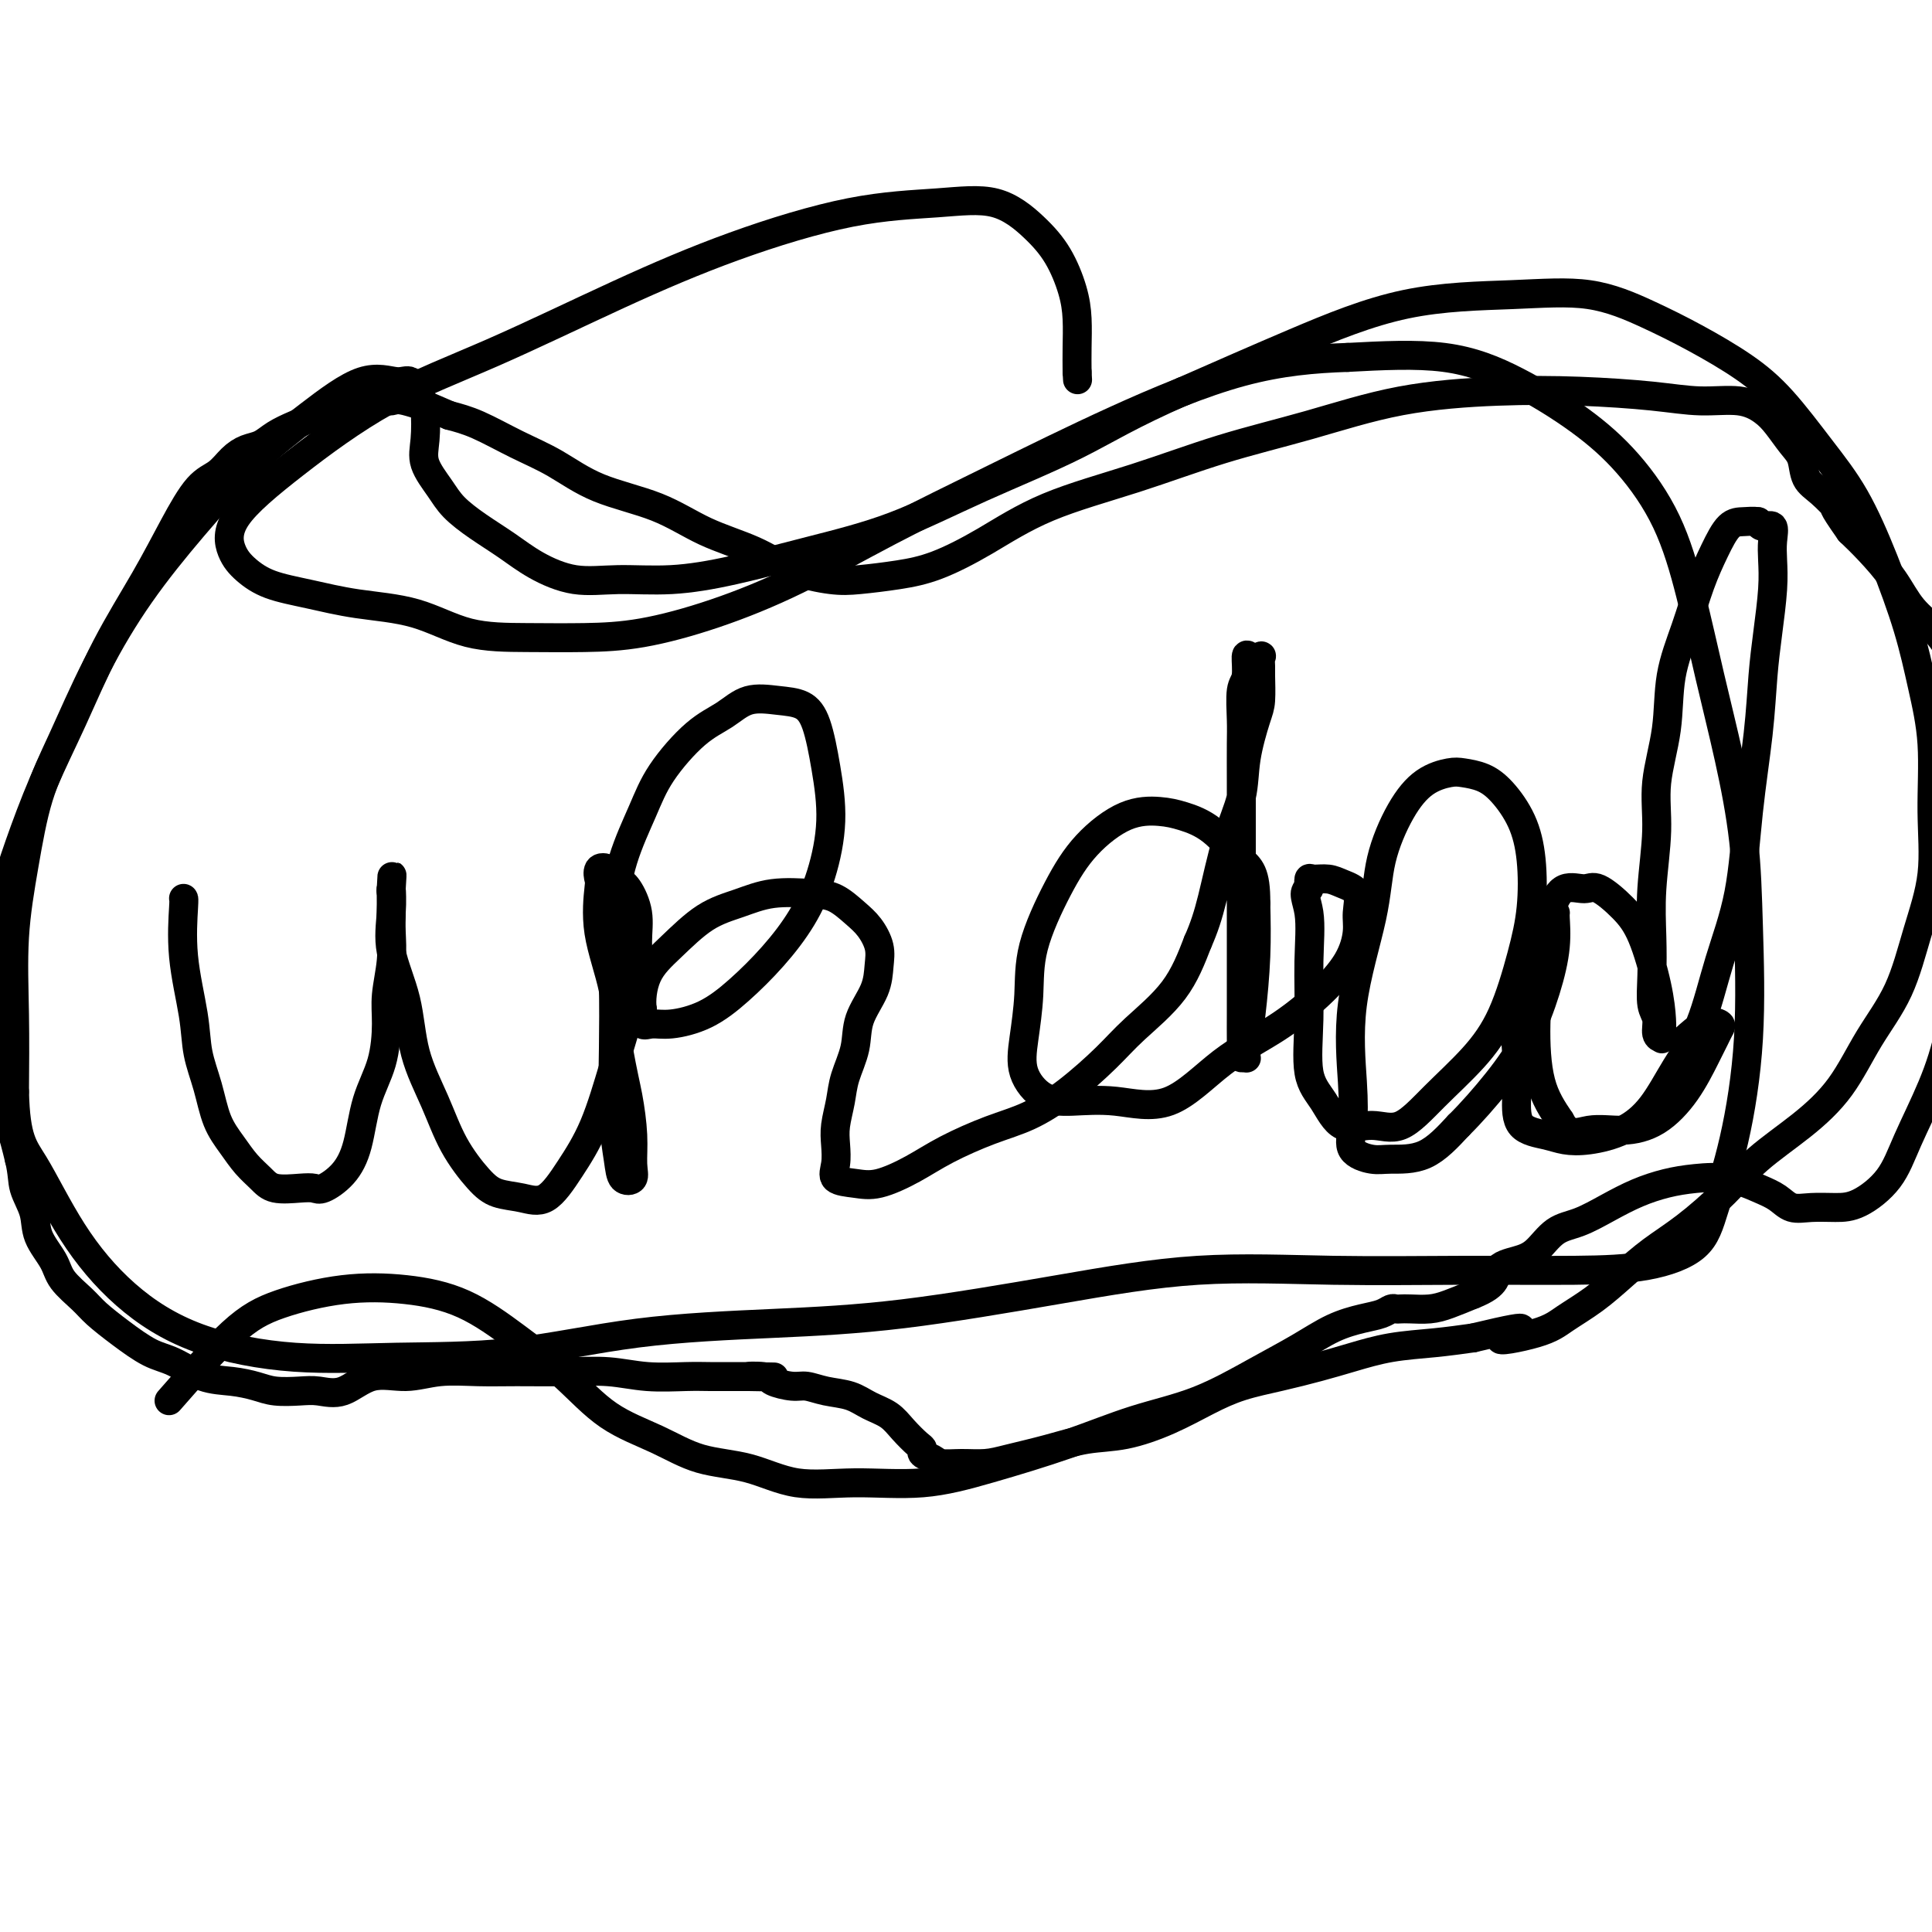
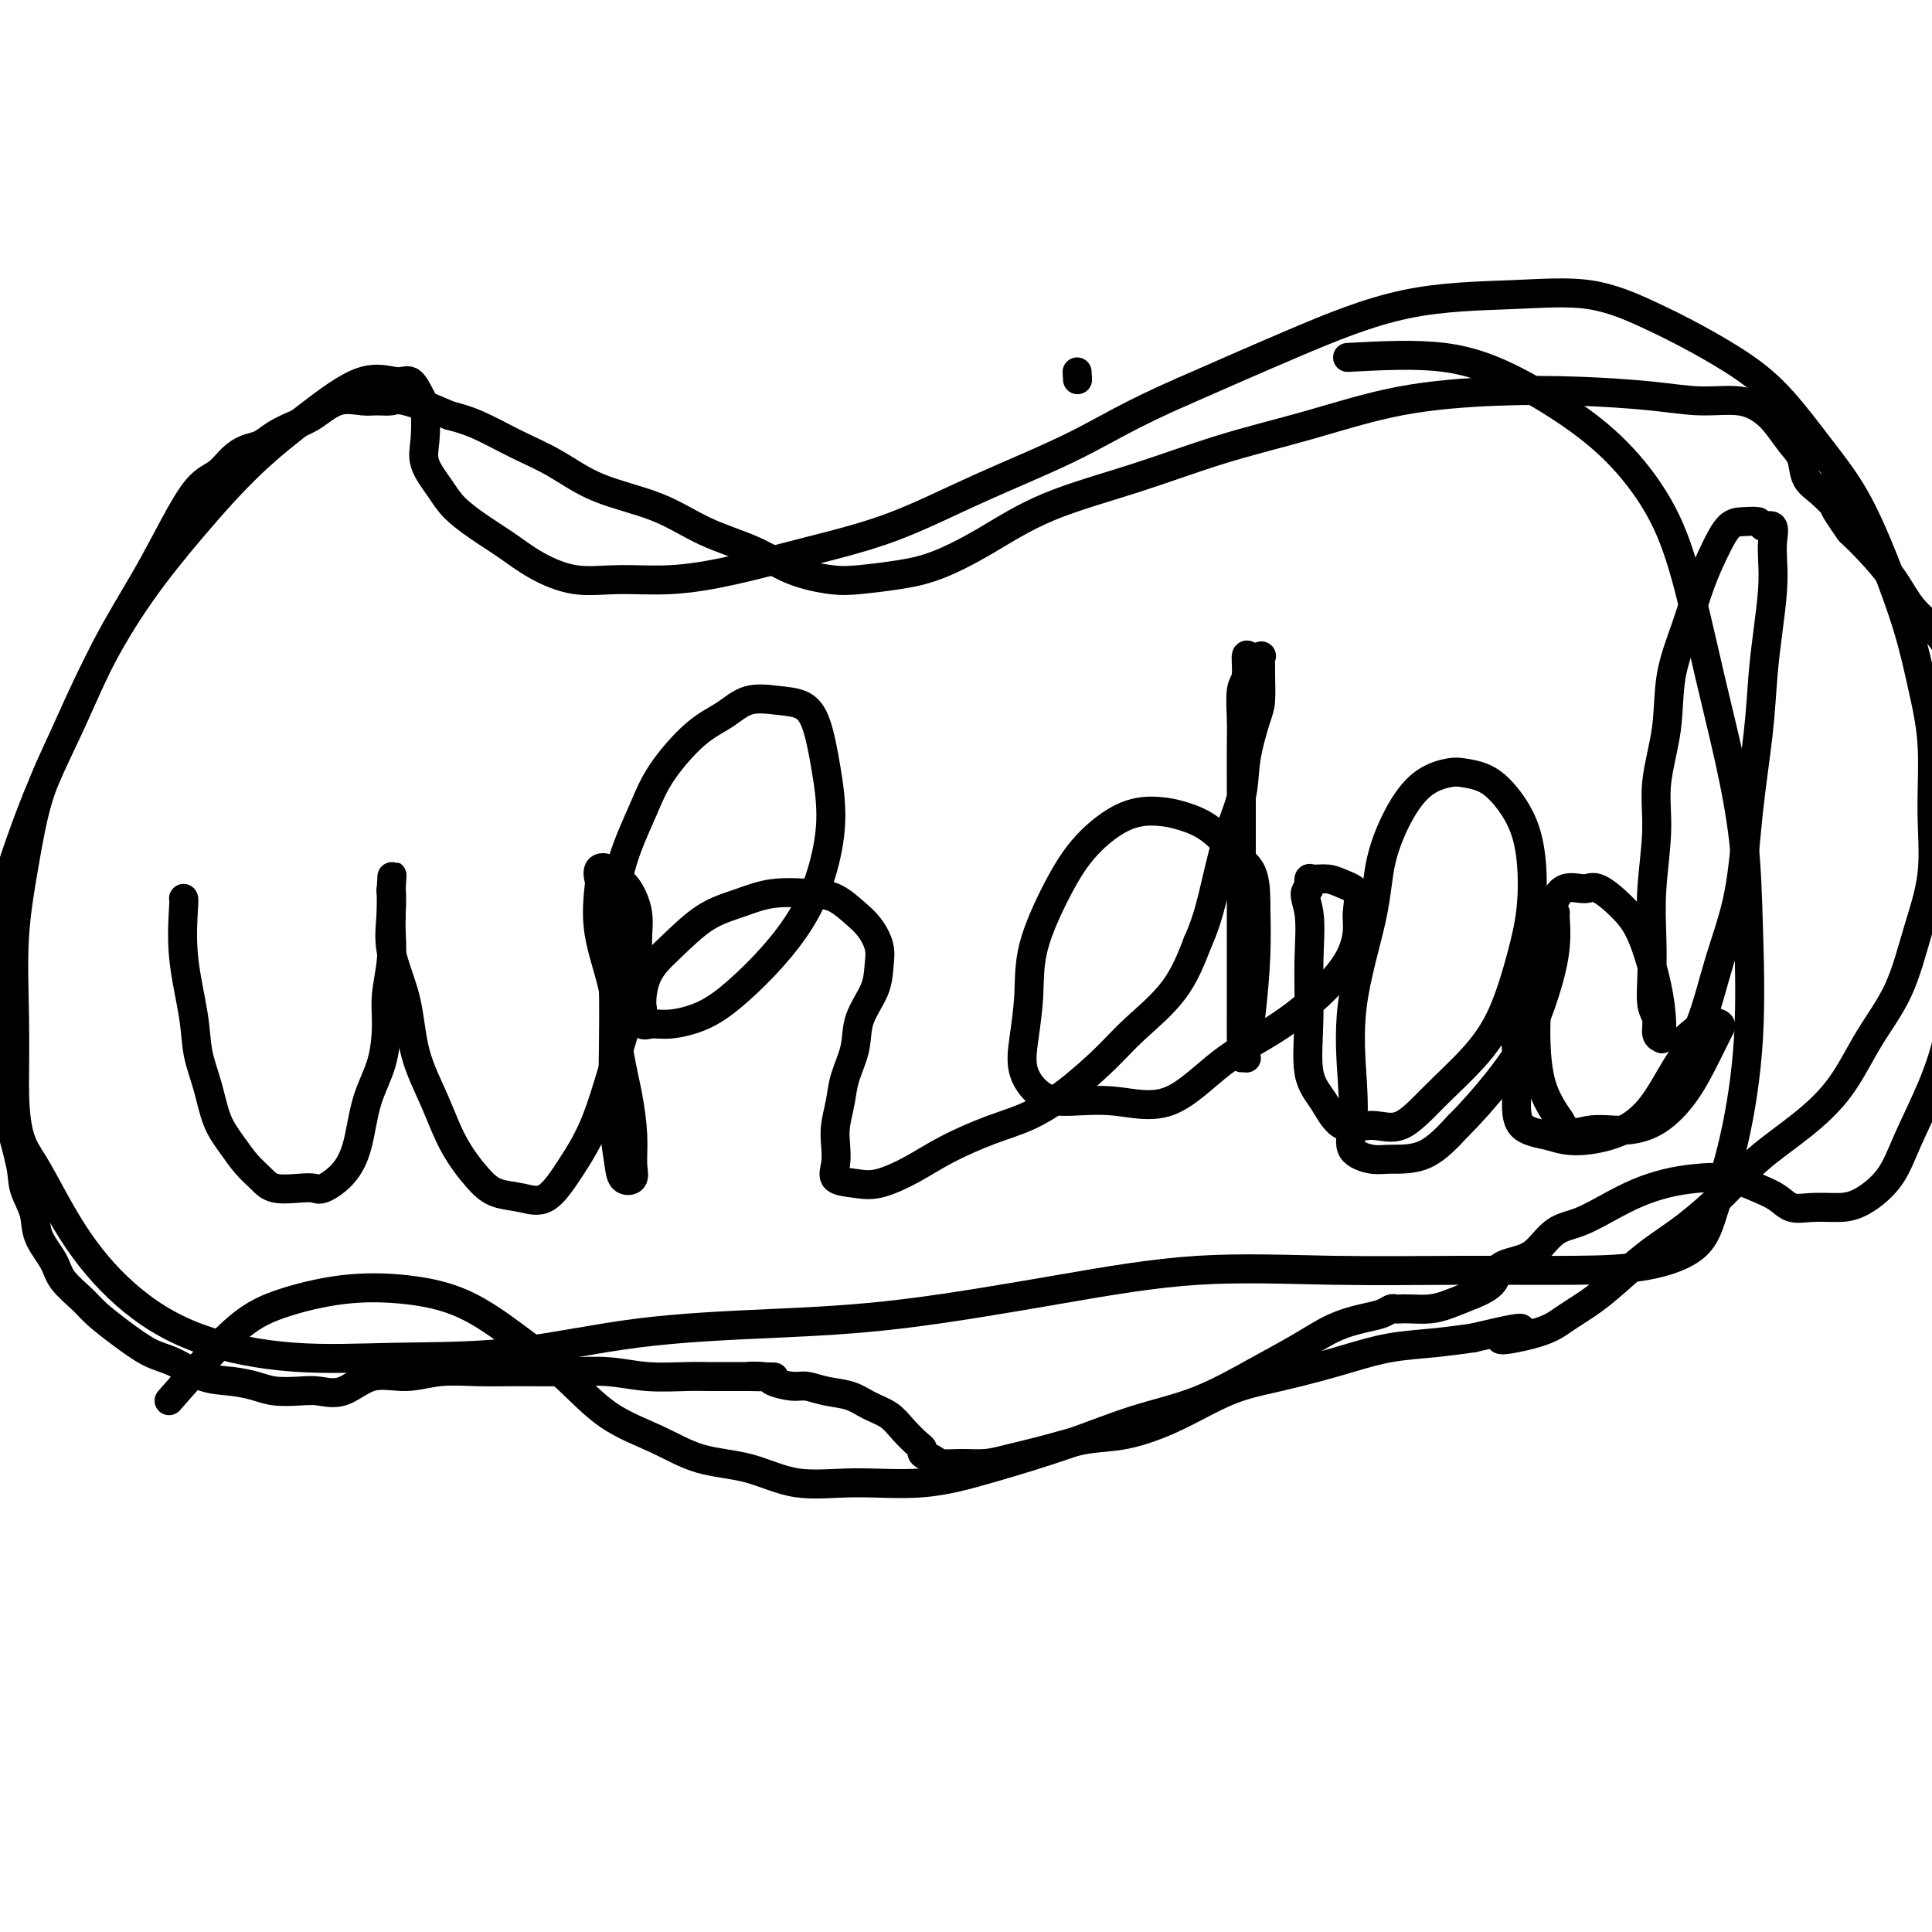
<svg xmlns="http://www.w3.org/2000/svg" viewBox="0 0 400 400" version="1.1">
  <g fill="none" stroke="#000000" stroke-width="6" stroke-linecap="round" stroke-linejoin="round">
    <path d="M38,186c0.056,0.024 0.112,0.047 0,2c-0.112,1.953 -0.393,5.834 0,10c0.393,4.166 1.459,8.616 2,12c0.541,3.384 0.556,5.700 1,8c0.444,2.300 1.316,4.583 2,7c0.684,2.417 1.181,4.967 2,7c0.819,2.033 1.959,3.550 3,5c1.041,1.450 1.984,2.833 3,4c1.016,1.167 2.105,2.119 3,3c0.895,0.881 1.597,1.693 3,2c1.403,0.307 3.506,0.109 5,0c1.494,-0.109 2.377,-0.130 3,0c0.623,0.130 0.986,0.411 2,0c1.014,-0.411 2.678,-1.515 4,-3c1.322,-1.485 2.301,-3.349 3,-6c0.699,-2.651 1.119,-6.087 2,-9c0.881,-2.913 2.222,-5.304 3,-8c0.778,-2.696 0.993,-5.698 1,-8c0.007,-2.302 -0.194,-3.905 0,-6c0.194,-2.095 0.784,-4.683 1,-7c0.216,-2.317 0.058,-4.363 0,-6c-0.058,-1.637 -0.016,-2.864 0,-4c0.016,-1.136 0.004,-2.182 0,-3c-0.004,-0.818 -0.002,-1.409 0,-2" />
    <path d="M81,184c0.313,-5.514 0.094,-1.299 0,0c-0.094,1.299 -0.063,-0.320 0,0c0.063,0.320 0.159,2.578 0,5c-0.159,2.422 -0.571,5.009 0,8c0.571,2.991 2.127,6.387 3,10c0.873,3.613 1.064,7.444 2,11c0.936,3.556 2.616,6.836 4,10c1.384,3.164 2.473,6.211 4,9c1.527,2.789 3.492,5.320 5,7c1.508,1.680 2.559,2.511 4,3c1.441,0.489 3.270,0.637 5,1c1.730,0.363 3.359,0.940 5,0c1.641,-0.940 3.295,-3.397 5,-6c1.705,-2.603 3.462,-5.353 5,-9c1.538,-3.647 2.859,-8.193 4,-12c1.141,-3.807 2.104,-6.876 3,-10c0.896,-3.124 1.726,-6.303 2,-9c0.274,-2.697 -0.009,-4.912 0,-7c0.009,-2.088 0.310,-4.050 0,-6c-0.310,-1.950 -1.232,-3.888 -2,-5c-0.768,-1.112 -1.382,-1.397 -2,-2c-0.618,-0.603 -1.240,-1.524 -2,-2c-0.760,-0.476 -1.657,-0.506 -2,0c-0.343,0.506 -0.130,1.547 0,2c0.130,0.453 0.179,0.317 0,2c-0.179,1.683 -0.587,5.184 0,9c0.587,3.816 2.168,7.947 3,12c0.832,4.053 0.916,8.026 1,12" />
    <path d="M128,217c1.009,5.578 1.532,7.521 2,10c0.468,2.479 0.883,5.492 1,8c0.117,2.508 -0.063,4.510 0,6c0.063,1.490 0.371,2.469 0,3c-0.371,0.531 -1.420,0.613 -2,0c-0.580,-0.613 -0.693,-1.923 -1,-4c-0.307,-2.077 -0.810,-4.922 -1,-9c-0.190,-4.078 -0.066,-9.390 0,-14c0.066,-4.610 0.076,-8.519 0,-13c-0.076,-4.481 -0.237,-9.536 0,-14c0.237,-4.464 0.874,-8.339 2,-12c1.126,-3.661 2.743,-7.108 4,-10c1.257,-2.892 2.155,-5.231 4,-8c1.845,-2.769 4.636,-5.970 7,-8c2.364,-2.030 4.299,-2.889 6,-4c1.701,-1.111 3.166,-2.472 5,-3c1.834,-0.528 4.038,-0.222 6,0c1.962,0.222 3.684,0.359 5,1c1.316,0.641 2.227,1.785 3,4c0.773,2.215 1.409,5.500 2,9c0.591,3.500 1.136,7.215 1,11c-0.136,3.785 -0.953,7.640 -2,11c-1.047,3.360 -2.324,6.225 -4,9c-1.676,2.775 -3.751,5.461 -6,8c-2.249,2.539 -4.673,4.931 -7,7c-2.327,2.069 -4.557,3.814 -7,5c-2.443,1.186 -5.098,1.813 -7,2c-1.902,0.187 -3.051,-0.065 -4,0c-0.949,0.065 -1.700,0.447 -2,0c-0.300,-0.447 -0.150,-1.724 0,-3" />
    <path d="M133,209c-0.297,-1.772 -0.040,-4.703 1,-7c1.040,-2.297 2.861,-3.961 5,-6c2.139,-2.039 4.595,-4.454 7,-6c2.405,-1.546 4.758,-2.223 7,-3c2.242,-0.777 4.372,-1.654 7,-2c2.628,-0.346 5.755,-0.161 8,0c2.245,0.161 3.607,0.300 5,1c1.393,0.700 2.817,1.963 4,3c1.183,1.037 2.124,1.847 3,3c0.876,1.153 1.687,2.648 2,4c0.313,1.352 0.130,2.559 0,4c-0.130,1.441 -0.206,3.115 -1,5c-0.794,1.885 -2.308,3.981 -3,6c-0.692,2.019 -0.564,3.961 -1,6c-0.436,2.039 -1.437,4.177 -2,6c-0.563,1.823 -0.690,3.332 -1,5c-0.310,1.668 -0.804,3.494 -1,5c-0.196,1.506 -0.096,2.693 0,4c0.096,1.307 0.187,2.734 0,4c-0.187,1.266 -0.651,2.370 0,3c0.651,0.630 2.419,0.787 4,1c1.581,0.213 2.976,0.484 5,0c2.024,-0.484 4.677,-1.722 7,-3c2.323,-1.278 4.315,-2.595 7,-4c2.685,-1.405 6.062,-2.897 9,-4c2.938,-1.103 5.436,-1.817 8,-3c2.564,-1.183 5.192,-2.836 8,-5c2.808,-2.164 5.794,-4.838 8,-7c2.206,-2.162 3.632,-3.813 6,-6c2.368,-2.187 5.676,-4.911 8,-8c2.324,-3.089 3.662,-6.545 5,-10" />
    <path d="M248,195c1.317,-2.977 2.111,-5.420 3,-9c0.889,-3.580 1.874,-8.297 3,-12c1.126,-3.703 2.393,-6.393 3,-9c0.607,-2.607 0.555,-5.131 1,-8c0.445,-2.869 1.387,-6.083 2,-8c0.613,-1.917 0.898,-2.538 1,-4c0.102,-1.462 0.021,-3.764 0,-5c-0.021,-1.236 0.019,-1.407 0,-2c-0.019,-0.593 -0.095,-1.610 0,-2c0.095,-0.390 0.361,-0.155 0,0c-0.361,0.155 -1.351,0.229 -2,0c-0.649,-0.229 -0.959,-0.760 -1,0c-0.041,0.760 0.185,2.811 0,4c-0.185,1.189 -0.782,1.514 -1,3c-0.218,1.486 -0.059,4.132 0,6c0.059,1.868 0.016,2.957 0,5c-0.016,2.043 -0.004,5.040 0,8c0.004,2.960 0.001,5.883 0,9c-0.001,3.117 -0.000,6.427 0,10c0.000,3.573 0.000,7.409 0,11c-0.000,3.591 -0.001,6.938 0,10c0.001,3.062 0.004,5.839 0,8c-0.004,2.161 -0.016,3.705 0,5c0.016,1.295 0.060,2.341 0,3c-0.060,0.659 -0.222,0.932 0,1c0.222,0.068 0.830,-0.070 1,0c0.170,0.070 -0.099,0.349 0,-1c0.099,-1.349 0.565,-4.325 1,-8c0.435,-3.675 0.839,-8.050 1,-12c0.161,-3.950 0.081,-7.475 0,-11" />
    <path d="M260,187c0.067,-6.515 -1.266,-7.301 -3,-9c-1.734,-1.699 -3.870,-4.309 -6,-6c-2.130,-1.691 -4.255,-2.461 -6,-3c-1.745,-0.539 -3.109,-0.847 -5,-1c-1.891,-0.153 -4.310,-0.152 -7,1c-2.690,1.152 -5.652,3.454 -8,6c-2.348,2.546 -4.082,5.337 -6,9c-1.918,3.663 -4.020,8.197 -5,12c-0.980,3.803 -0.839,6.876 -1,10c-0.161,3.124 -0.624,6.299 -1,9c-0.376,2.701 -0.664,4.926 0,7c0.664,2.074 2.280,3.995 4,5c1.720,1.005 3.545,1.093 6,1c2.455,-0.093 5.540,-0.368 9,0c3.460,0.368 7.294,1.377 11,0c3.706,-1.377 7.284,-5.141 11,-8c3.716,-2.859 7.569,-4.812 11,-7c3.431,-2.188 6.438,-4.610 9,-7c2.562,-2.390 4.677,-4.748 6,-7c1.323,-2.252 1.852,-4.397 2,-6c0.148,-1.603 -0.086,-2.664 0,-4c0.086,-1.336 0.492,-2.948 0,-4c-0.492,-1.052 -1.883,-1.544 -3,-2c-1.117,-0.456 -1.959,-0.875 -3,-1c-1.041,-0.125 -2.280,0.043 -3,0c-0.720,-0.043 -0.920,-0.298 -1,0c-0.080,0.298 -0.040,1.149 0,2" />
    <path d="M271,184c-1.544,0.524 -0.405,2.332 0,5c0.405,2.668 0.077,6.194 0,10c-0.077,3.806 0.099,7.890 0,12c-0.099,4.110 -0.472,8.244 0,11c0.472,2.756 1.789,4.134 3,6c1.211,1.866 2.318,4.221 4,5c1.682,0.779 3.941,-0.018 6,0c2.059,0.018 3.920,0.851 6,0c2.080,-0.851 4.379,-3.384 7,-6c2.621,-2.616 5.565,-5.313 8,-8c2.435,-2.687 4.361,-5.364 6,-9c1.639,-3.636 2.991,-8.230 4,-12c1.009,-3.770 1.674,-6.715 2,-10c0.326,-3.285 0.313,-6.908 0,-10c-0.313,-3.092 -0.925,-5.653 -2,-8c-1.075,-2.347 -2.615,-4.482 -4,-6c-1.385,-1.518 -2.617,-2.420 -4,-3c-1.383,-0.580 -2.917,-0.837 -4,-1c-1.083,-0.163 -1.716,-0.231 -3,0c-1.284,0.231 -3.221,0.759 -5,2c-1.779,1.241 -3.401,3.193 -5,6c-1.599,2.807 -3.174,6.469 -4,10c-0.826,3.531 -0.904,6.931 -2,12c-1.096,5.069 -3.209,11.807 -4,18c-0.791,6.193 -0.259,11.841 0,16c0.259,4.159 0.244,6.828 0,9c-0.244,2.172 -0.717,3.847 0,5c0.717,1.153 2.625,1.783 4,2c1.375,0.217 2.216,0.020 4,0c1.784,-0.020 4.510,0.137 7,-1c2.490,-1.137 4.745,-3.569 7,-6" />
-     <path d="M302,233c2.587,-2.551 5.555,-5.927 8,-9c2.445,-3.073 4.369,-5.842 6,-9c1.631,-3.158 2.971,-6.704 4,-10c1.029,-3.296 1.747,-6.343 2,-9c0.253,-2.657 0.043,-4.926 0,-6c-0.043,-1.074 0.083,-0.955 0,-1c-0.083,-0.045 -0.376,-0.254 -1,0c-0.624,0.254 -1.579,0.971 -3,4c-1.421,3.029 -3.307,8.370 -4,13c-0.693,4.630 -0.192,8.551 0,12c0.192,3.449 0.075,6.428 0,9c-0.075,2.572 -0.108,4.738 1,6c1.108,1.262 3.355,1.622 5,2c1.645,0.378 2.686,0.775 4,1c1.314,0.225 2.900,0.279 5,0c2.100,-0.279 4.714,-0.890 7,-2c2.286,-1.110 4.244,-2.718 6,-5c1.756,-2.282 3.310,-5.239 5,-8c1.690,-2.761 3.517,-5.325 5,-9c1.483,-3.675 2.621,-8.462 4,-13c1.379,-4.538 2.999,-8.828 4,-14c1.001,-5.172 1.382,-11.225 2,-17c0.618,-5.775 1.472,-11.272 2,-16c0.528,-4.728 0.729,-8.687 1,-12c0.271,-3.313 0.610,-5.981 1,-9c0.390,-3.019 0.830,-6.388 1,-9c0.170,-2.612 0.070,-4.468 0,-6c-0.070,-1.532 -0.112,-2.741 0,-4c0.112,-1.259 0.376,-2.570 0,-3c-0.376,-0.430 -1.393,0.020 -2,0c-0.607,-0.020 -0.803,-0.510 -1,-1" />
+     <path d="M302,233c2.587,-2.551 5.555,-5.927 8,-9c2.445,-3.073 4.369,-5.842 6,-9c1.631,-3.158 2.971,-6.704 4,-10c1.029,-3.296 1.747,-6.343 2,-9c0.253,-2.657 0.043,-4.926 0,-6c-0.043,-1.074 0.083,-0.955 0,-1c-0.083,-0.045 -0.376,-0.254 -1,0c-0.624,0.254 -1.579,0.971 -3,4c-1.421,3.029 -3.307,8.370 -4,13c-0.693,4.630 -0.192,8.551 0,12c0.192,3.449 0.075,6.428 0,9c-0.075,2.572 -0.108,4.738 1,6c1.108,1.262 3.355,1.622 5,2c1.645,0.378 2.686,0.775 4,1c1.314,0.225 2.900,0.279 5,0c2.100,-0.279 4.714,-0.890 7,-2c2.286,-1.110 4.244,-2.718 6,-5c1.756,-2.282 3.310,-5.239 5,-8c1.690,-2.761 3.517,-5.325 5,-9c1.483,-3.675 2.621,-8.462 4,-13c1.379,-4.538 2.999,-8.828 4,-14c1.001,-5.172 1.382,-11.225 2,-17c0.618,-5.775 1.472,-11.272 2,-16c0.528,-4.728 0.729,-8.687 1,-12c0.271,-3.313 0.610,-5.981 1,-9c0.390,-3.019 0.830,-6.388 1,-9c0.170,-2.612 0.070,-4.468 0,-6c-0.070,-1.532 -0.112,-2.741 0,-4c0.112,-1.259 0.376,-2.570 0,-3c-0.376,-0.430 -1.393,0.020 -2,0" />
    <path d="M364,108c-1.000,-0.156 -1.999,-0.048 -3,0c-1.001,0.048 -2.002,0.034 -3,1c-0.998,0.966 -1.992,2.911 -3,5c-1.008,2.089 -2.029,4.324 -3,7c-0.971,2.676 -1.891,5.795 -3,9c-1.109,3.205 -2.406,6.496 -3,10c-0.594,3.504 -0.485,7.222 -1,11c-0.515,3.778 -1.654,7.618 -2,11c-0.346,3.382 0.102,6.306 0,10c-0.102,3.694 -0.755,8.157 -1,12c-0.245,3.843 -0.081,7.064 0,10c0.081,2.936 0.078,5.585 0,8c-0.078,2.415 -0.231,4.595 0,6c0.231,1.405 0.846,2.035 1,3c0.154,0.965 -0.155,2.266 0,3c0.155,0.734 0.772,0.901 1,1c0.228,0.099 0.067,0.131 0,0c-0.067,-0.131 -0.039,-0.424 0,-1c0.039,-0.576 0.088,-1.434 0,-3c-0.088,-1.566 -0.315,-3.841 -1,-7c-0.685,-3.159 -1.828,-7.203 -3,-10c-1.172,-2.797 -2.372,-4.347 -4,-6c-1.628,-1.653 -3.682,-3.409 -5,-4c-1.318,-0.591 -1.898,-0.015 -3,0c-1.102,0.015 -2.725,-0.529 -4,0c-1.275,0.529 -2.201,2.131 -3,5c-0.799,2.869 -1.472,7.006 -2,11c-0.528,3.994 -0.911,7.844 -1,12c-0.089,4.156 0.118,8.616 1,12c0.882,3.384 2.441,5.692 4,8" />
    <path d="M323,232c1.799,3.534 3.798,2.367 6,2c2.202,-0.367 4.607,0.064 7,0c2.393,-0.064 4.774,-0.623 7,-2c2.226,-1.377 4.297,-3.573 6,-6c1.703,-2.427 3.037,-5.084 4,-7c0.963,-1.916 1.553,-3.091 2,-4c0.447,-0.909 0.750,-1.553 1,-2c0.250,-0.447 0.449,-0.697 0,-1c-0.449,-0.303 -1.544,-0.658 -3,0c-1.456,0.658 -3.273,2.331 -4,3c-0.727,0.669 -0.363,0.335 0,0" />
    <path d="M35,290c4.672,-5.325 9.343,-10.650 13,-14c3.657,-3.350 6.298,-4.723 10,-6c3.702,-1.277 8.465,-2.456 13,-3c4.535,-0.544 8.841,-0.453 13,0c4.159,0.453 8.171,1.267 12,3c3.829,1.733 7.475,4.383 11,7c3.525,2.617 6.929,5.199 10,8c3.071,2.801 5.811,5.820 9,8c3.189,2.180 6.828,3.522 10,5c3.172,1.478 5.876,3.092 9,4c3.124,0.908 6.669,1.112 10,2c3.331,0.888 6.447,2.462 10,3c3.553,0.538 7.543,0.041 12,0c4.457,-0.041 9.379,0.375 14,0c4.621,-0.375 8.939,-1.541 14,-3c5.061,-1.459 10.865,-3.212 16,-5c5.135,-1.788 9.600,-3.613 14,-5c4.400,-1.387 8.735,-2.336 13,-4c4.265,-1.664 8.459,-4.042 12,-6c3.541,-1.958 6.430,-3.495 9,-5c2.570,-1.505 4.821,-2.978 7,-4c2.179,-1.022 4.285,-1.594 6,-2c1.715,-0.406 3.038,-0.645 4,-1c0.962,-0.355 1.562,-0.827 2,-1c0.438,-0.173 0.713,-0.049 1,0c0.287,0.049 0.585,0.021 1,0c0.415,-0.021 0.946,-0.037 2,0c1.054,0.037 2.630,0.125 4,0c1.370,-0.125 2.534,-0.464 4,-1c1.466,-0.536 3.233,-1.268 5,-2" />
    <path d="M305,268c5.428,-2.111 4.498,-3.887 5,-5c0.502,-1.113 2.436,-1.561 4,-2c1.564,-0.439 2.759,-0.870 4,-2c1.241,-1.130 2.529,-2.961 4,-4c1.471,-1.039 3.125,-1.287 5,-2c1.875,-0.713 3.970,-1.891 6,-3c2.030,-1.109 3.995,-2.147 6,-3c2.005,-0.853 4.049,-1.519 6,-2c1.951,-0.481 3.809,-0.776 6,-1c2.191,-0.224 4.713,-0.375 7,0c2.287,0.375 4.337,1.278 6,2c1.663,0.722 2.939,1.265 4,2c1.061,0.735 1.908,1.662 3,2c1.092,0.338 2.429,0.087 4,0c1.571,-0.087 3.375,-0.010 5,0c1.625,0.010 3.071,-0.048 5,-1c1.929,-0.952 4.341,-2.800 6,-5c1.659,-2.200 2.564,-4.754 4,-8c1.436,-3.246 3.404,-7.184 5,-11c1.596,-3.816 2.819,-7.509 4,-13c1.181,-5.491 2.319,-12.781 3,-19c0.681,-6.219 0.906,-11.369 1,-16c0.094,-4.631 0.057,-8.745 0,-13c-0.057,-4.255 -0.132,-8.653 0,-12c0.132,-3.347 0.473,-5.642 0,-8c-0.473,-2.358 -1.760,-4.777 -3,-7c-1.240,-2.223 -2.432,-4.250 -4,-6c-1.568,-1.750 -3.513,-3.222 -5,-5c-1.487,-1.778 -2.516,-3.863 -4,-6c-1.484,-2.137 -3.424,-4.325 -5,-6c-1.576,-1.675 -2.788,-2.838 -4,-4" />
    <path d="M383,110c-4.411,-6.244 -2.938,-4.854 -3,-5c-0.062,-0.146 -1.658,-1.827 -3,-3c-1.342,-1.173 -2.430,-1.836 -3,-3c-0.570,-1.164 -0.620,-2.827 -1,-4c-0.380,-1.173 -1.088,-1.855 -2,-3c-0.912,-1.145 -2.028,-2.755 -3,-4c-0.972,-1.245 -1.799,-2.127 -3,-3c-1.201,-0.873 -2.775,-1.737 -5,-2c-2.225,-0.263 -5.100,0.077 -8,0c-2.900,-0.077 -5.824,-0.570 -10,-1c-4.176,-0.430 -9.602,-0.799 -15,-1c-5.398,-0.201 -10.766,-0.236 -17,0c-6.234,0.236 -13.334,0.742 -20,2c-6.666,1.258 -12.898,3.269 -19,5c-6.102,1.731 -12.076,3.181 -18,5c-5.924,1.819 -11.799,4.007 -18,6c-6.201,1.993 -12.727,3.791 -18,6c-5.273,2.209 -9.292,4.828 -13,7c-3.708,2.172 -7.105,3.898 -10,5c-2.895,1.102 -5.288,1.579 -8,2c-2.712,0.421 -5.744,0.785 -8,1c-2.256,0.215 -3.735,0.280 -6,0c-2.265,-0.280 -5.317,-0.905 -8,-2c-2.683,-1.095 -4.998,-2.659 -8,-4c-3.002,-1.341 -6.691,-2.458 -10,-4c-3.309,-1.542 -6.239,-3.509 -10,-5c-3.761,-1.491 -8.353,-2.507 -12,-4c-3.647,-1.493 -6.349,-3.462 -9,-5c-2.651,-1.538 -5.252,-2.645 -8,-4c-2.748,-1.355 -5.642,-2.959 -8,-4c-2.358,-1.041 -4.179,-1.521 -6,-2" />
    <path d="M93,86c-13.149,-5.652 -6.522,-2.782 -5,-2c1.522,0.782 -2.062,-0.525 -4,-1c-1.938,-0.475 -2.230,-0.118 -3,0c-0.770,0.118 -2.018,-0.005 -3,0c-0.982,0.005 -1.698,0.136 -3,0c-1.302,-0.136 -3.191,-0.541 -5,0c-1.809,0.541 -3.537,2.028 -5,3c-1.463,0.972 -2.660,1.428 -4,2c-1.340,0.572 -2.823,1.259 -4,2c-1.177,0.741 -2.050,1.535 -3,2c-0.950,0.465 -1.978,0.602 -3,1c-1.022,0.398 -2.037,1.058 -3,2c-0.963,0.942 -1.872,2.166 -3,3c-1.128,0.834 -2.474,1.278 -4,3c-1.526,1.722 -3.232,4.723 -5,8c-1.768,3.277 -3.596,6.831 -6,11c-2.404,4.169 -5.383,8.955 -8,14c-2.617,5.045 -4.873,10.351 -7,15c-2.127,4.649 -4.125,8.641 -6,13c-1.875,4.359 -3.627,9.086 -5,13c-1.373,3.914 -2.368,7.017 -3,10c-0.632,2.983 -0.901,5.847 -1,8c-0.099,2.153 -0.027,3.593 0,5c0.027,1.407 0.008,2.779 0,4c-0.008,1.221 -0.004,2.290 0,4c0.004,1.710 0.007,4.061 0,6c-0.007,1.939 -0.024,3.464 0,5c0.024,1.536 0.089,3.082 0,5c-0.089,1.918 -0.332,4.209 0,6c0.332,1.791 1.238,3.083 2,5c0.762,1.917 1.381,4.458 2,7" />
    <path d="M4,240c0.728,2.975 0.549,4.413 1,6c0.451,1.587 1.531,3.324 2,5c0.469,1.676 0.326,3.291 1,5c0.674,1.709 2.166,3.513 3,5c0.834,1.487 1.009,2.657 2,4c0.991,1.343 2.798,2.858 4,4c1.202,1.142 1.800,1.910 3,3c1.200,1.090 3.001,2.502 5,4c1.999,1.498 4.194,3.084 6,4c1.806,0.916 3.223,1.163 5,2c1.777,0.837 3.914,2.263 6,3c2.086,0.737 4.122,0.785 6,1c1.878,0.215 3.600,0.597 5,1c1.400,0.403 2.479,0.829 4,1c1.521,0.171 3.482,0.089 5,0c1.518,-0.089 2.591,-0.185 4,0c1.409,0.185 3.155,0.652 5,0c1.845,-0.652 3.791,-2.424 6,-3c2.209,-0.576 4.681,0.042 7,0c2.319,-0.042 4.484,-0.744 7,-1c2.516,-0.256 5.383,-0.065 8,0c2.617,0.065 4.982,0.003 8,0c3.018,-0.003 6.687,0.052 10,0c3.313,-0.052 6.271,-0.210 9,0c2.729,0.210 5.231,0.788 8,1c2.769,0.212 5.807,0.057 8,0c2.193,-0.057 3.541,-0.015 5,0c1.459,0.015 3.030,0.004 4,0c0.970,-0.004 1.338,-0.001 2,0c0.662,0.001 1.618,0.000 2,0c0.382,-0.000 0.191,-0.000 0,0" />
    <path d="M155,285c10.024,0.166 3.083,0.082 1,0c-2.083,-0.082 0.693,-0.162 2,0c1.307,0.162 1.147,0.567 2,1c0.853,0.433 2.720,0.893 4,1c1.280,0.107 1.974,-0.138 3,0c1.026,0.138 2.385,0.658 4,1c1.615,0.342 3.487,0.505 5,1c1.513,0.495 2.669,1.323 4,2c1.331,0.677 2.838,1.204 4,2c1.162,0.796 1.978,1.862 3,3c1.022,1.138 2.250,2.347 3,3c0.750,0.653 1.021,0.749 1,1c-0.021,0.251 -0.334,0.656 0,1c0.334,0.344 1.314,0.626 2,1c0.686,0.374 1.080,0.841 2,1c0.920,0.159 2.368,0.011 4,0c1.632,-0.011 3.447,0.115 5,0c1.553,-0.115 2.842,-0.469 5,-1c2.158,-0.531 5.184,-1.237 8,-2c2.816,-0.763 5.422,-1.584 8,-2c2.578,-0.416 5.127,-0.429 8,-1c2.873,-0.571 6.069,-1.700 9,-3c2.931,-1.300 5.597,-2.771 8,-4c2.403,-1.229 4.544,-2.217 7,-3c2.456,-0.783 5.228,-1.362 8,-2c2.772,-0.638 5.544,-1.337 8,-2c2.456,-0.663 4.596,-1.291 7,-2c2.404,-0.709 5.070,-1.499 8,-2c2.930,-0.501 6.123,-0.715 9,-1c2.877,-0.285 5.439,-0.643 8,-1" />
    <path d="M305,277c16.636,-3.997 7.726,-0.991 6,0c-1.726,0.991 3.733,-0.033 7,-1c3.267,-0.967 4.341,-1.876 6,-3c1.659,-1.124 3.902,-2.462 6,-4c2.098,-1.538 4.052,-3.277 6,-5c1.948,-1.723 3.890,-3.431 6,-5c2.110,-1.569 4.387,-2.999 7,-5c2.613,-2.001 5.561,-4.573 8,-7c2.439,-2.427 4.368,-4.709 7,-7c2.632,-2.291 5.967,-4.589 9,-7c3.033,-2.411 5.763,-4.933 8,-8c2.237,-3.067 3.983,-6.680 6,-10c2.017,-3.320 4.307,-6.347 6,-10c1.693,-3.653 2.788,-7.932 4,-12c1.212,-4.068 2.542,-7.926 3,-12c0.458,-4.074 0.046,-8.366 0,-13c-0.046,-4.634 0.275,-9.611 0,-14c-0.275,-4.389 -1.148,-8.189 -2,-12c-0.852,-3.811 -1.685,-7.634 -3,-12c-1.315,-4.366 -3.113,-9.275 -5,-14c-1.887,-4.725 -3.863,-9.267 -6,-13c-2.137,-3.733 -4.436,-6.658 -7,-10c-2.564,-3.342 -5.393,-7.103 -8,-10c-2.607,-2.897 -4.993,-4.931 -8,-7c-3.007,-2.069 -6.635,-4.175 -10,-6c-3.365,-1.825 -6.468,-3.371 -10,-5c-3.532,-1.629 -7.493,-3.343 -12,-4c-4.507,-0.657 -9.558,-0.259 -16,0c-6.442,0.259 -14.273,0.377 -22,2c-7.727,1.623 -15.351,4.749 -23,8c-7.649,3.251 -15.325,6.625 -23,10" />
    <path d="M245,81c-11.119,4.842 -15.918,7.948 -22,11c-6.082,3.052 -13.448,6.051 -20,9c-6.552,2.949 -12.290,5.847 -18,8c-5.710,2.153 -11.392,3.560 -17,5c-5.608,1.440 -11.142,2.914 -16,4c-4.858,1.086 -9.039,1.786 -13,2c-3.961,0.214 -7.703,-0.056 -11,0c-3.297,0.056 -6.150,0.437 -9,0c-2.850,-0.437 -5.696,-1.694 -8,-3c-2.304,-1.306 -4.064,-2.663 -6,-4c-1.936,-1.337 -4.046,-2.655 -6,-4c-1.954,-1.345 -3.753,-2.717 -5,-4c-1.247,-1.283 -1.944,-2.478 -3,-4c-1.056,-1.522 -2.471,-3.372 -3,-5c-0.529,-1.628 -0.173,-3.034 0,-5c0.173,-1.966 0.162,-4.494 0,-6c-0.162,-1.506 -0.474,-1.992 -1,-3c-0.526,-1.008 -1.265,-2.537 -2,-3c-0.735,-0.463 -1.465,0.141 -3,0c-1.535,-0.141 -3.874,-1.027 -7,0c-3.126,1.027 -7.040,3.968 -11,7c-3.960,3.032 -7.965,6.155 -12,10c-4.035,3.845 -8.099,8.412 -12,13c-3.901,4.588 -7.639,9.196 -11,14c-3.361,4.804 -6.344,9.803 -9,15c-2.656,5.197 -4.985,10.592 -7,15c-2.015,4.408 -3.717,7.830 -5,12c-1.283,4.170 -2.148,9.087 -3,14c-0.852,4.913 -1.691,9.823 -2,15c-0.309,5.177 -0.088,10.622 0,16c0.088,5.378 0.044,10.689 0,16" />
    <path d="M3,226c0.243,9.996 1.850,11.485 4,15c2.150,3.515 4.842,9.057 8,14c3.158,4.943 6.782,9.286 11,13c4.218,3.714 9.029,6.800 15,9c5.971,2.200 13.102,3.515 20,4c6.898,0.485 13.562,0.140 21,0c7.438,-0.140 15.651,-0.077 24,-1c8.349,-0.923 16.834,-2.833 26,-4c9.166,-1.167 19.015,-1.591 28,-2c8.985,-0.409 17.108,-0.803 27,-2c9.892,-1.197 21.553,-3.196 32,-5c10.447,-1.804 19.679,-3.413 29,-4c9.321,-0.587 18.731,-0.153 28,0c9.269,0.153 18.397,0.024 27,0c8.603,-0.024 16.681,0.055 23,0c6.319,-0.055 10.877,-0.245 15,-1c4.123,-0.755 7.809,-2.073 10,-4c2.191,-1.927 2.887,-4.461 4,-8c1.113,-3.539 2.644,-8.084 4,-14c1.356,-5.916 2.537,-13.204 3,-21c0.463,-7.796 0.207,-16.101 0,-23c-0.207,-6.899 -0.366,-12.391 -1,-18c-0.634,-5.609 -1.744,-11.333 -3,-17c-1.256,-5.667 -2.658,-11.275 -4,-17c-1.342,-5.725 -2.625,-11.566 -4,-17c-1.375,-5.434 -2.843,-10.462 -5,-15c-2.157,-4.538 -5.003,-8.586 -8,-12c-2.997,-3.414 -6.143,-6.193 -10,-9c-3.857,-2.807 -8.423,-5.640 -13,-8c-4.577,-2.360 -9.165,-4.246 -15,-5c-5.835,-0.754 -12.918,-0.377 -20,0" />
-     <path d="M279,74c-6.828,0.230 -13.897,0.804 -22,3c-8.103,2.196 -17.241,6.015 -26,10c-8.759,3.985 -17.139,8.136 -25,12c-7.861,3.864 -15.203,7.442 -22,11c-6.797,3.558 -13.051,7.097 -19,10c-5.949,2.903 -11.595,5.170 -17,7c-5.405,1.830 -10.568,3.223 -15,4c-4.432,0.777 -8.131,0.938 -12,1c-3.869,0.062 -7.907,0.025 -12,0c-4.093,-0.025 -8.239,-0.036 -12,-1c-3.761,-0.964 -7.135,-2.880 -11,-4c-3.865,-1.120 -8.219,-1.445 -12,-2c-3.781,-0.555 -6.989,-1.340 -10,-2c-3.011,-0.660 -5.824,-1.194 -8,-2c-2.176,-0.806 -3.716,-1.882 -5,-3c-1.284,-1.118 -2.311,-2.278 -3,-4c-0.689,-1.722 -1.038,-4.008 1,-7c2.038,-2.992 6.464,-6.692 12,-11c5.536,-4.308 12.181,-9.224 19,-13c6.819,-3.776 13.813,-6.412 22,-10c8.187,-3.588 17.565,-8.128 26,-12c8.435,-3.872 15.925,-7.076 24,-10c8.075,-2.924 16.736,-5.569 24,-7c7.264,-1.431 13.130,-1.648 18,-2c4.870,-0.352 8.745,-0.841 12,0c3.255,0.841 5.892,3.011 8,5c2.108,1.989 3.689,3.798 5,6c1.311,2.202 2.351,4.796 3,7c0.649,2.204 0.905,4.016 1,6c0.095,1.984 0.027,4.138 0,6c-0.027,1.862 -0.014,3.431 0,5" />
    <path d="M223,77c0.167,2.833 0.083,1.417 0,0" />
  </g>
</svg>